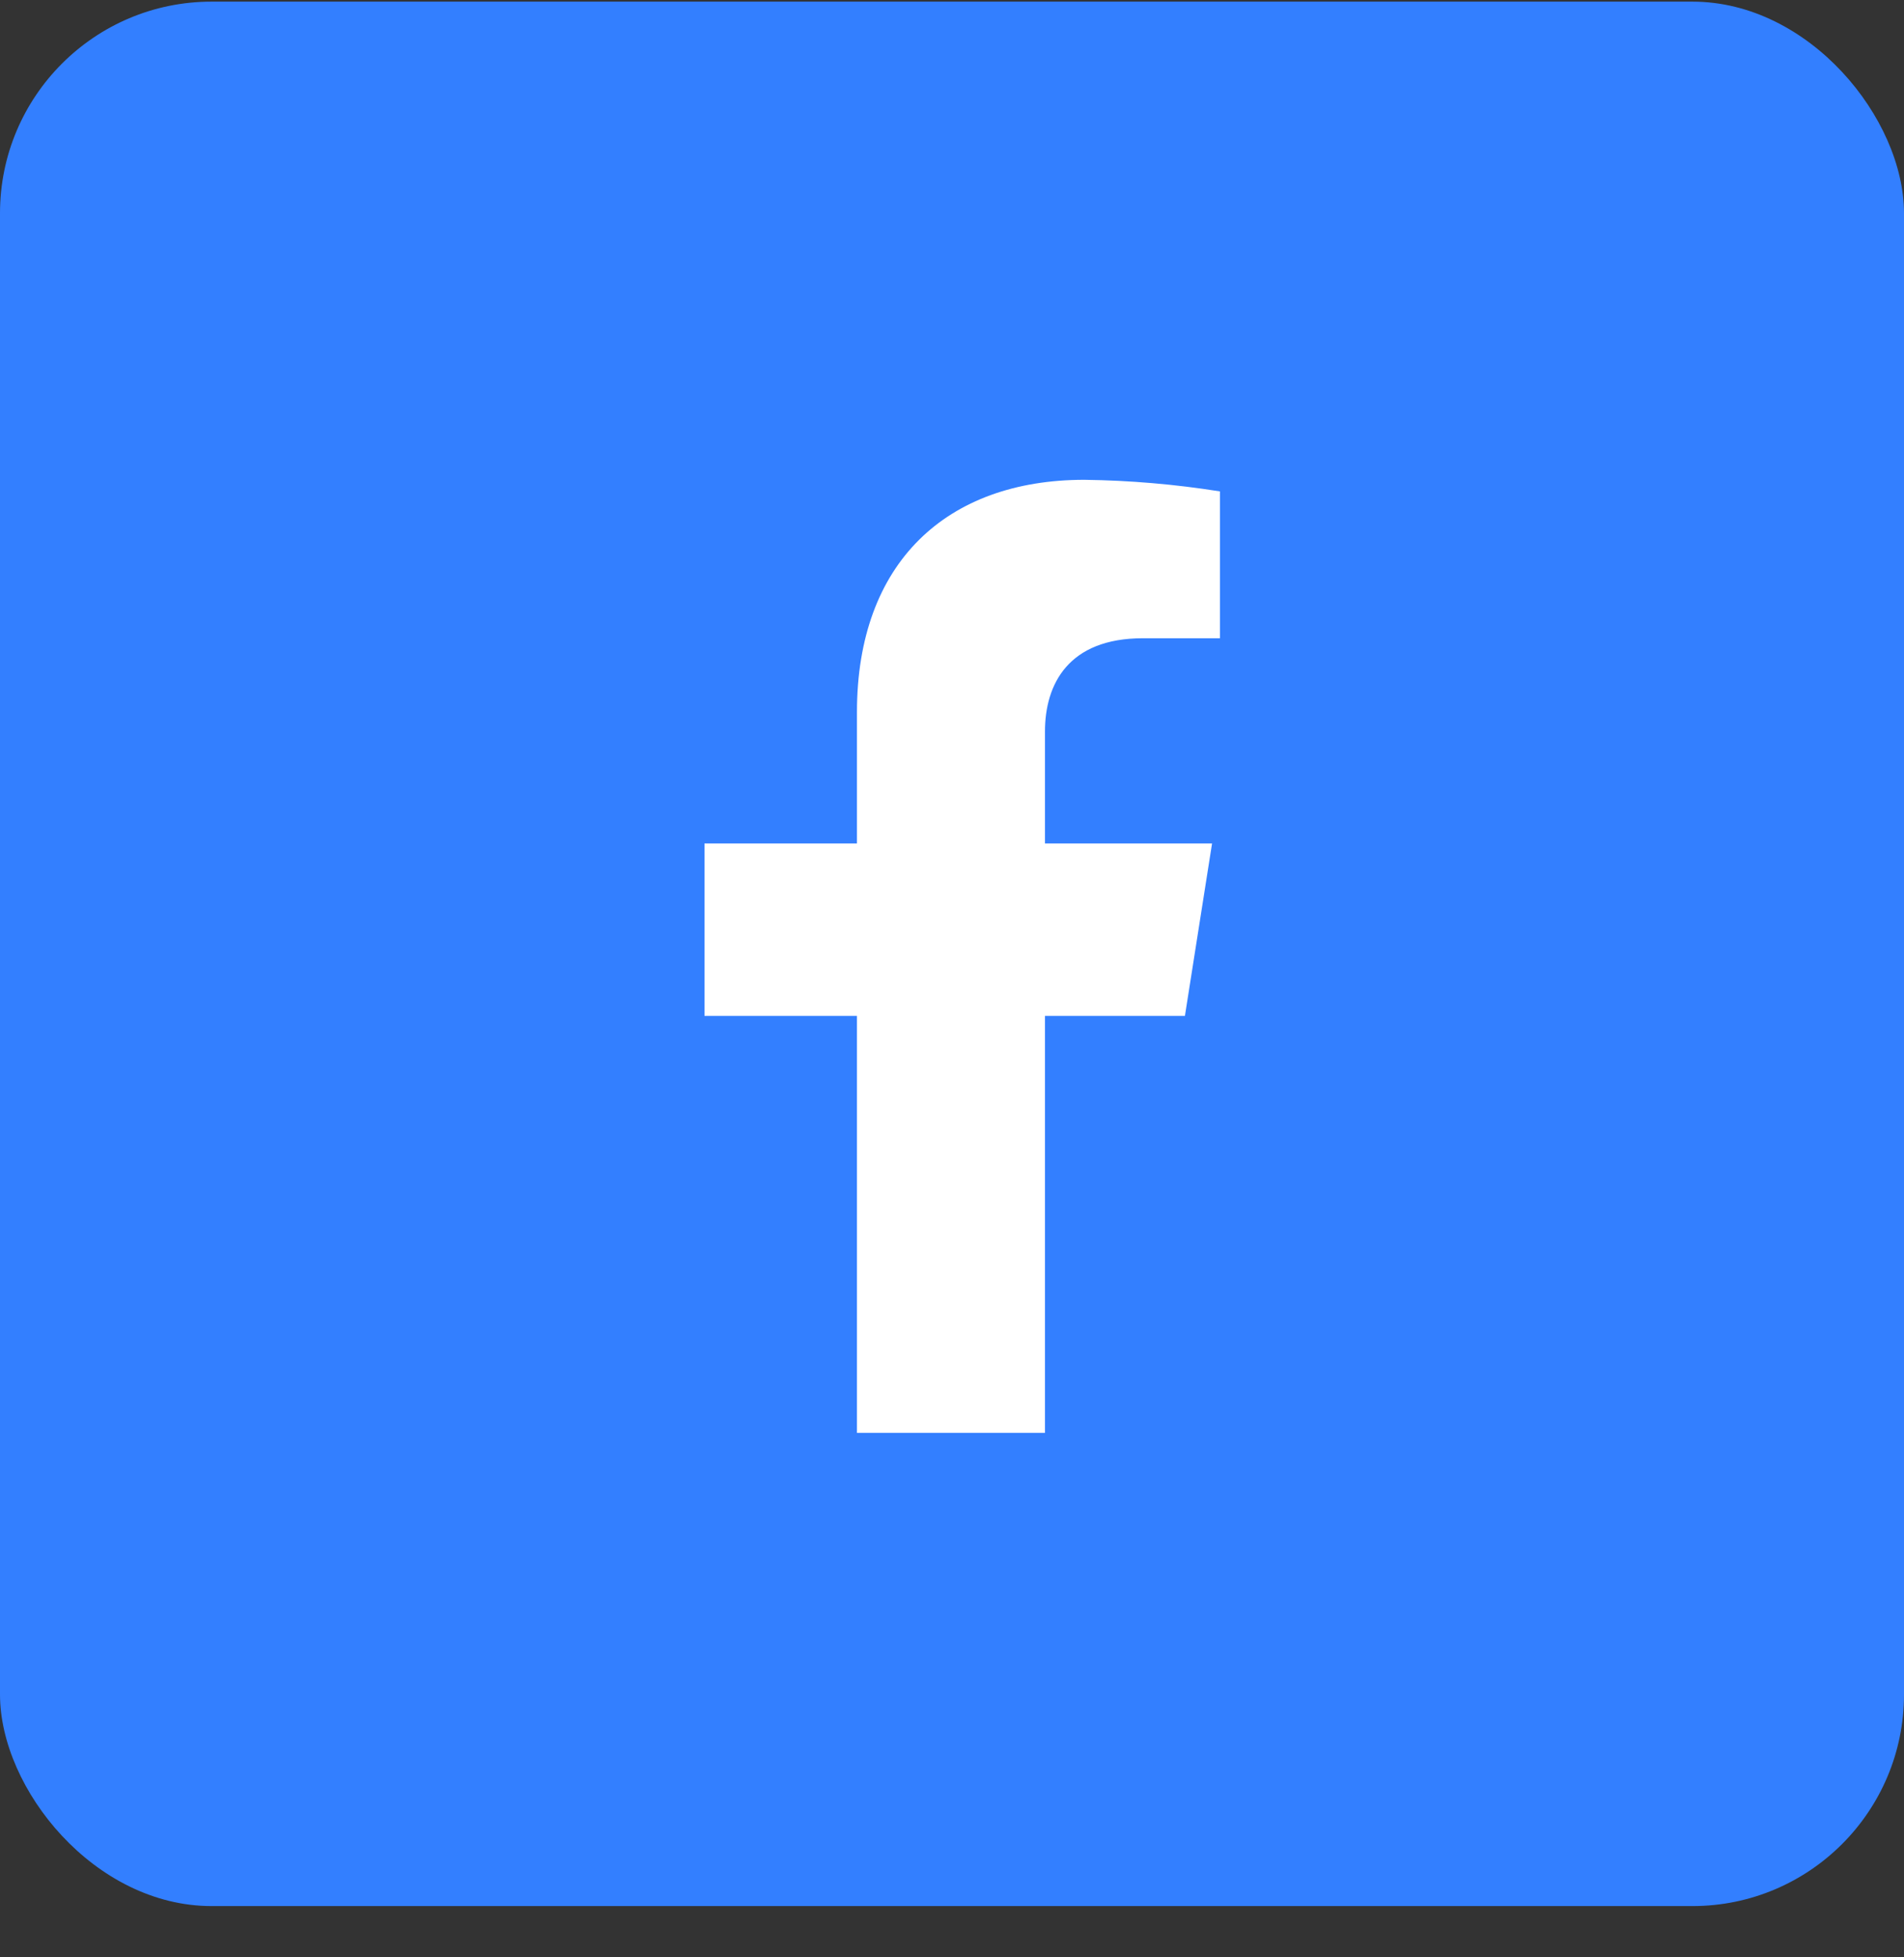
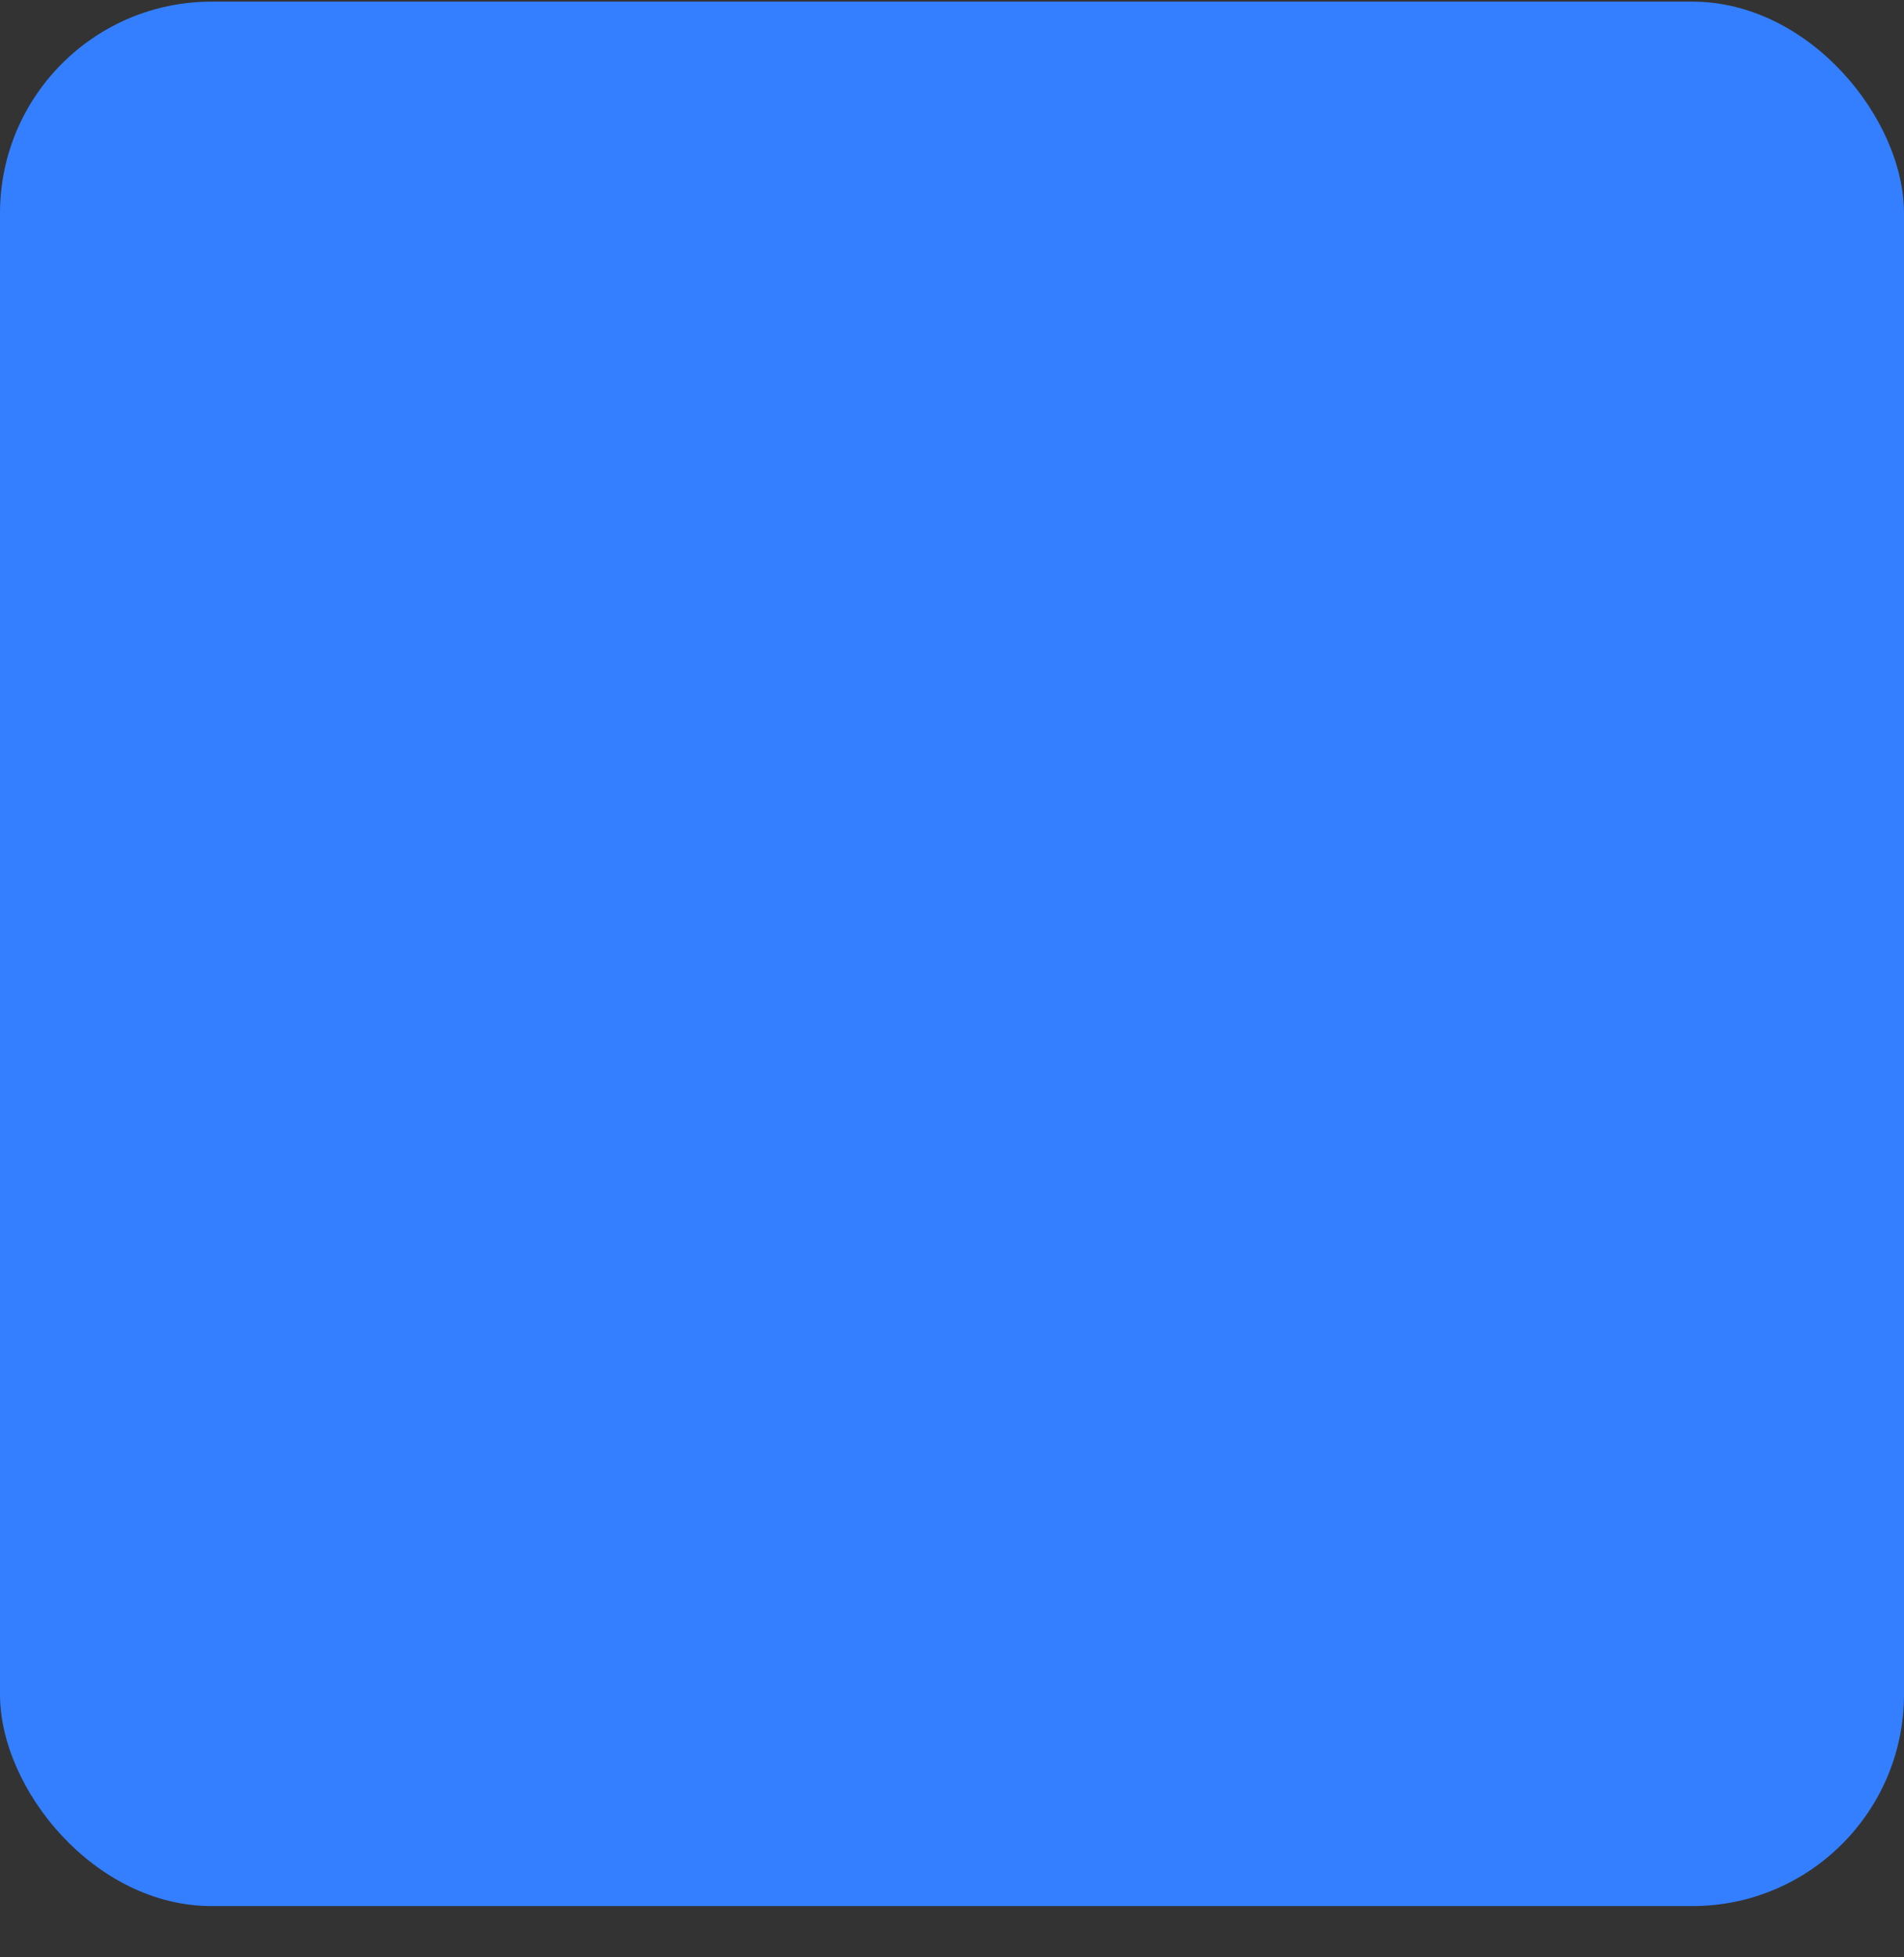
<svg xmlns="http://www.w3.org/2000/svg" width="36" height="37" viewBox="0 0 36 37" fill="none">
  <rect x="0" y="0" width="36" height="37" fill="#333333" stroke="none" />
  <rect y="0.031" width="36" height="36" rx="4" fill="#337FFF" />
-   <path d="M22.404 19.204L22.917 15.945H19.758V13.826C19.758 12.935 20.199 12.065 21.609 12.065H23.066V9.289C22.218 9.154 21.36 9.081 20.501 9.07C17.901 9.07 16.203 10.634 16.203 13.46V15.945H13.32V19.204H16.203V27.086H19.758V19.204H22.404Z" fill="white" />
</svg>